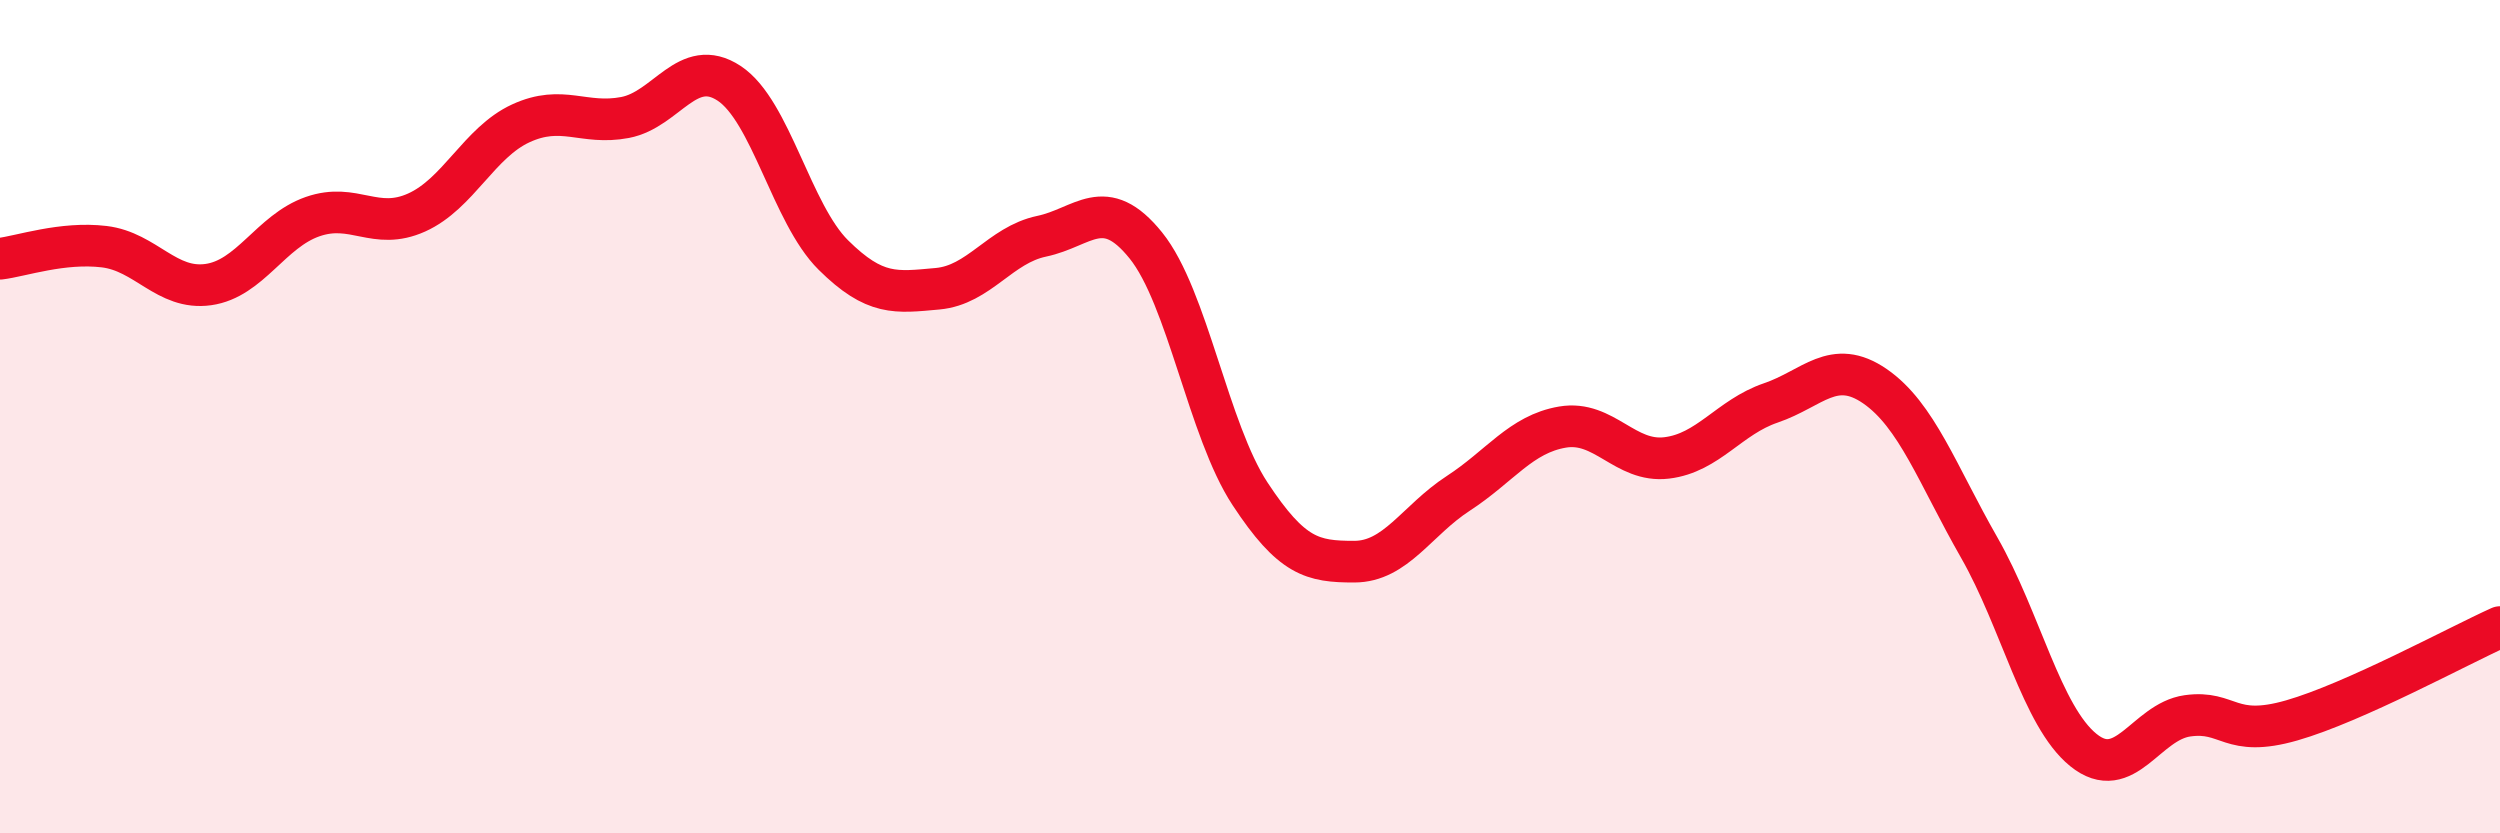
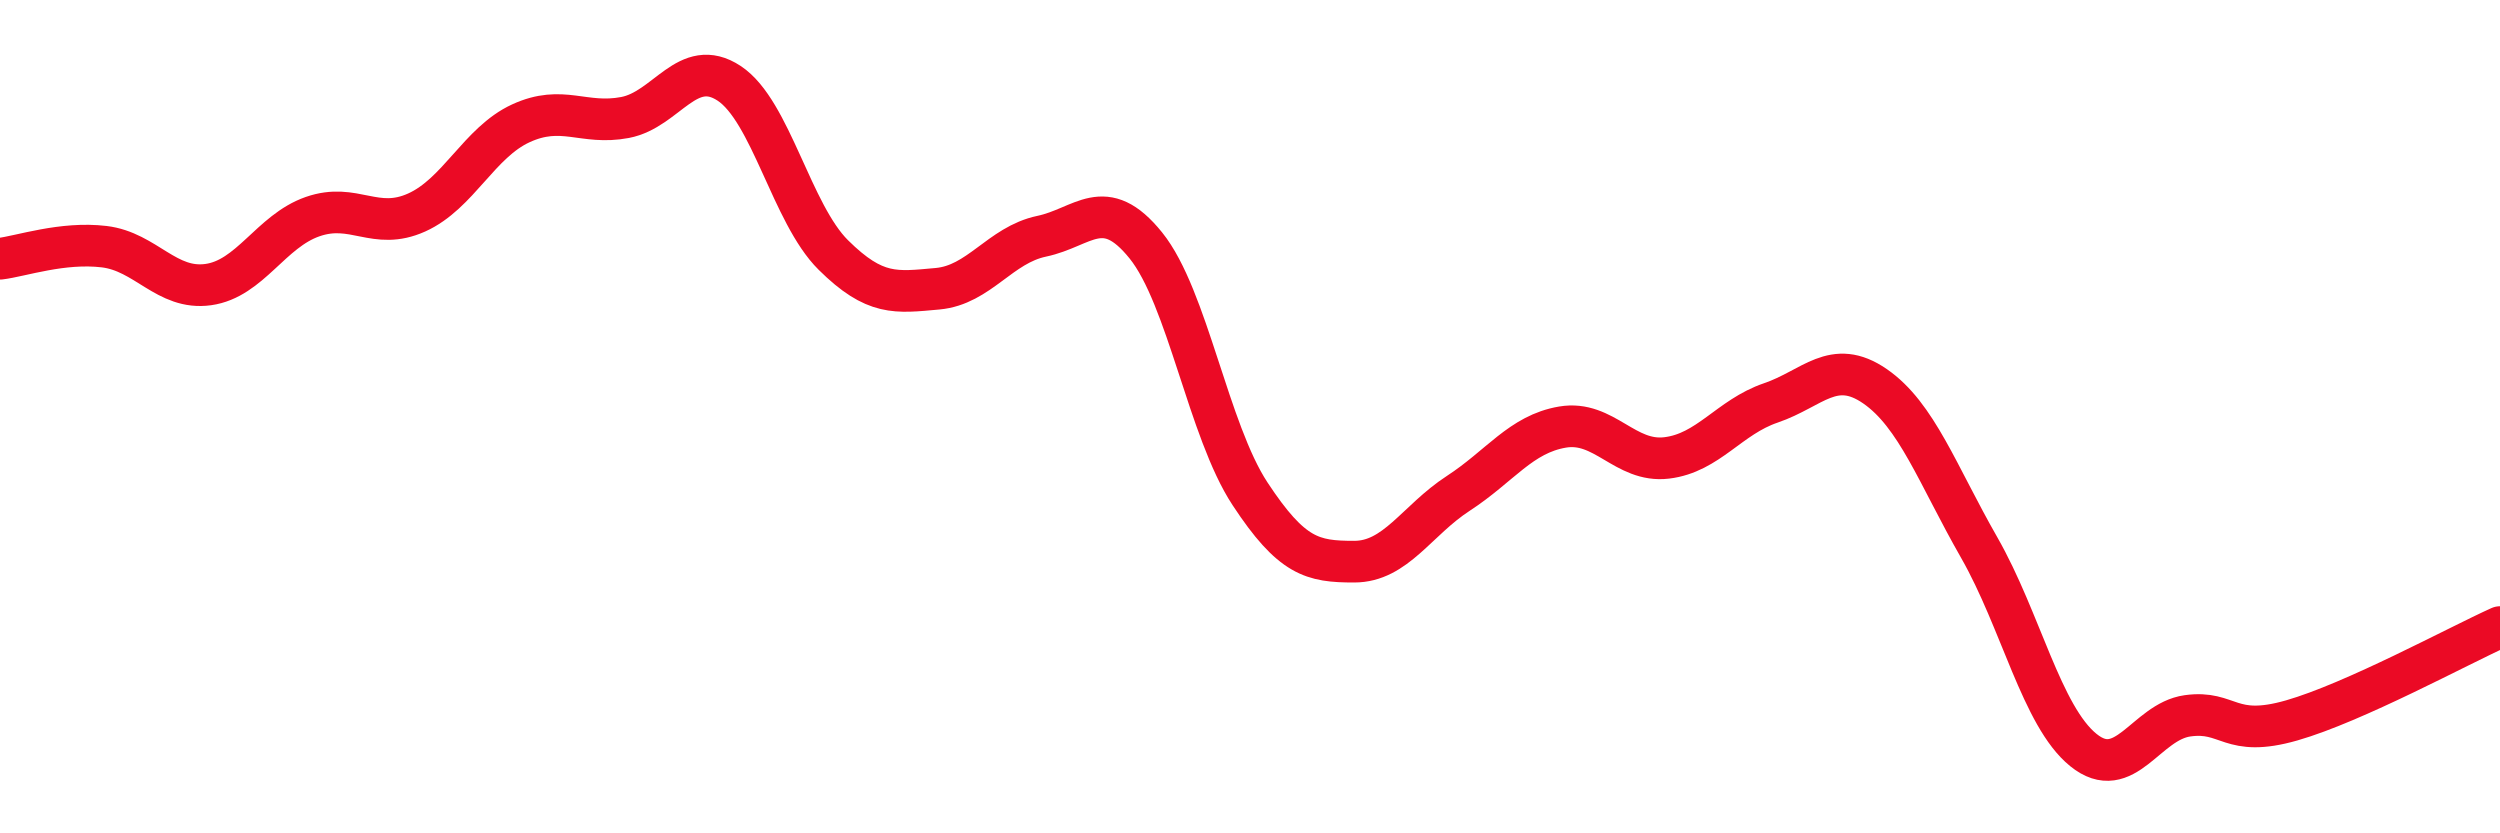
<svg xmlns="http://www.w3.org/2000/svg" width="60" height="20" viewBox="0 0 60 20">
-   <path d="M 0,6.21 C 0.5,6.15 1.5,5.8 2.5,5.92 C 3.5,6.04 4,6.97 5,6.83 C 6,6.69 6.5,5.55 7.5,5.2 C 8.5,4.85 9,5.55 10,5.1 C 11,4.65 11.5,3.42 12.5,2.96 C 13.5,2.5 14,3.01 15,2.82 C 16,2.63 16.5,1.34 17.5,2 C 18.5,2.66 19,5.13 20,6.12 C 21,7.11 21.5,7.02 22.5,6.93 C 23.5,6.84 24,5.88 25,5.67 C 26,5.46 26.5,4.65 27.5,5.89 C 28.5,7.13 29,10.33 30,11.85 C 31,13.37 31.5,13.48 32.5,13.48 C 33.5,13.48 34,12.49 35,11.84 C 36,11.19 36.5,10.42 37.5,10.25 C 38.5,10.08 39,11.11 40,10.99 C 41,10.87 41.5,10.01 42.5,9.67 C 43.5,9.33 44,8.58 45,9.27 C 46,9.96 46.5,11.39 47.5,13.14 C 48.5,14.89 49,17.19 50,18 C 51,18.81 51.5,17.32 52.5,17.18 C 53.5,17.04 53.5,17.72 55,17.29 C 56.5,16.86 59,15.5 60,15.05L60 20L0 20Z" fill="#EB0A25" opacity="0.1" stroke-linecap="round" stroke-linejoin="round" />
  <path d="M 0,6.21 C 0.5,6.15 1.5,5.8 2.5,5.92 C 3.5,6.04 4,6.97 5,6.83 C 6,6.69 6.5,5.55 7.5,5.2 C 8.5,4.85 9,5.55 10,5.1 C 11,4.65 11.5,3.42 12.5,2.96 C 13.5,2.5 14,3.01 15,2.82 C 16,2.63 16.5,1.34 17.5,2 C 18.5,2.66 19,5.13 20,6.12 C 21,7.11 21.5,7.02 22.5,6.93 C 23.5,6.84 24,5.88 25,5.67 C 26,5.46 26.5,4.65 27.5,5.89 C 28.5,7.13 29,10.33 30,11.85 C 31,13.37 31.5,13.48 32.5,13.48 C 33.5,13.48 34,12.49 35,11.84 C 36,11.19 36.5,10.42 37.5,10.25 C 38.5,10.08 39,11.11 40,10.99 C 41,10.87 41.5,10.01 42.5,9.67 C 43.5,9.33 44,8.58 45,9.27 C 46,9.96 46.5,11.39 47.5,13.14 C 48.5,14.89 49,17.19 50,18 C 51,18.81 51.5,17.32 52.5,17.18 C 53.5,17.04 53.5,17.72 55,17.29 C 56.5,16.86 59,15.5 60,15.05" stroke="#EB0A25" stroke-width="1" fill="none" stroke-linecap="round" stroke-linejoin="round" />
</svg>